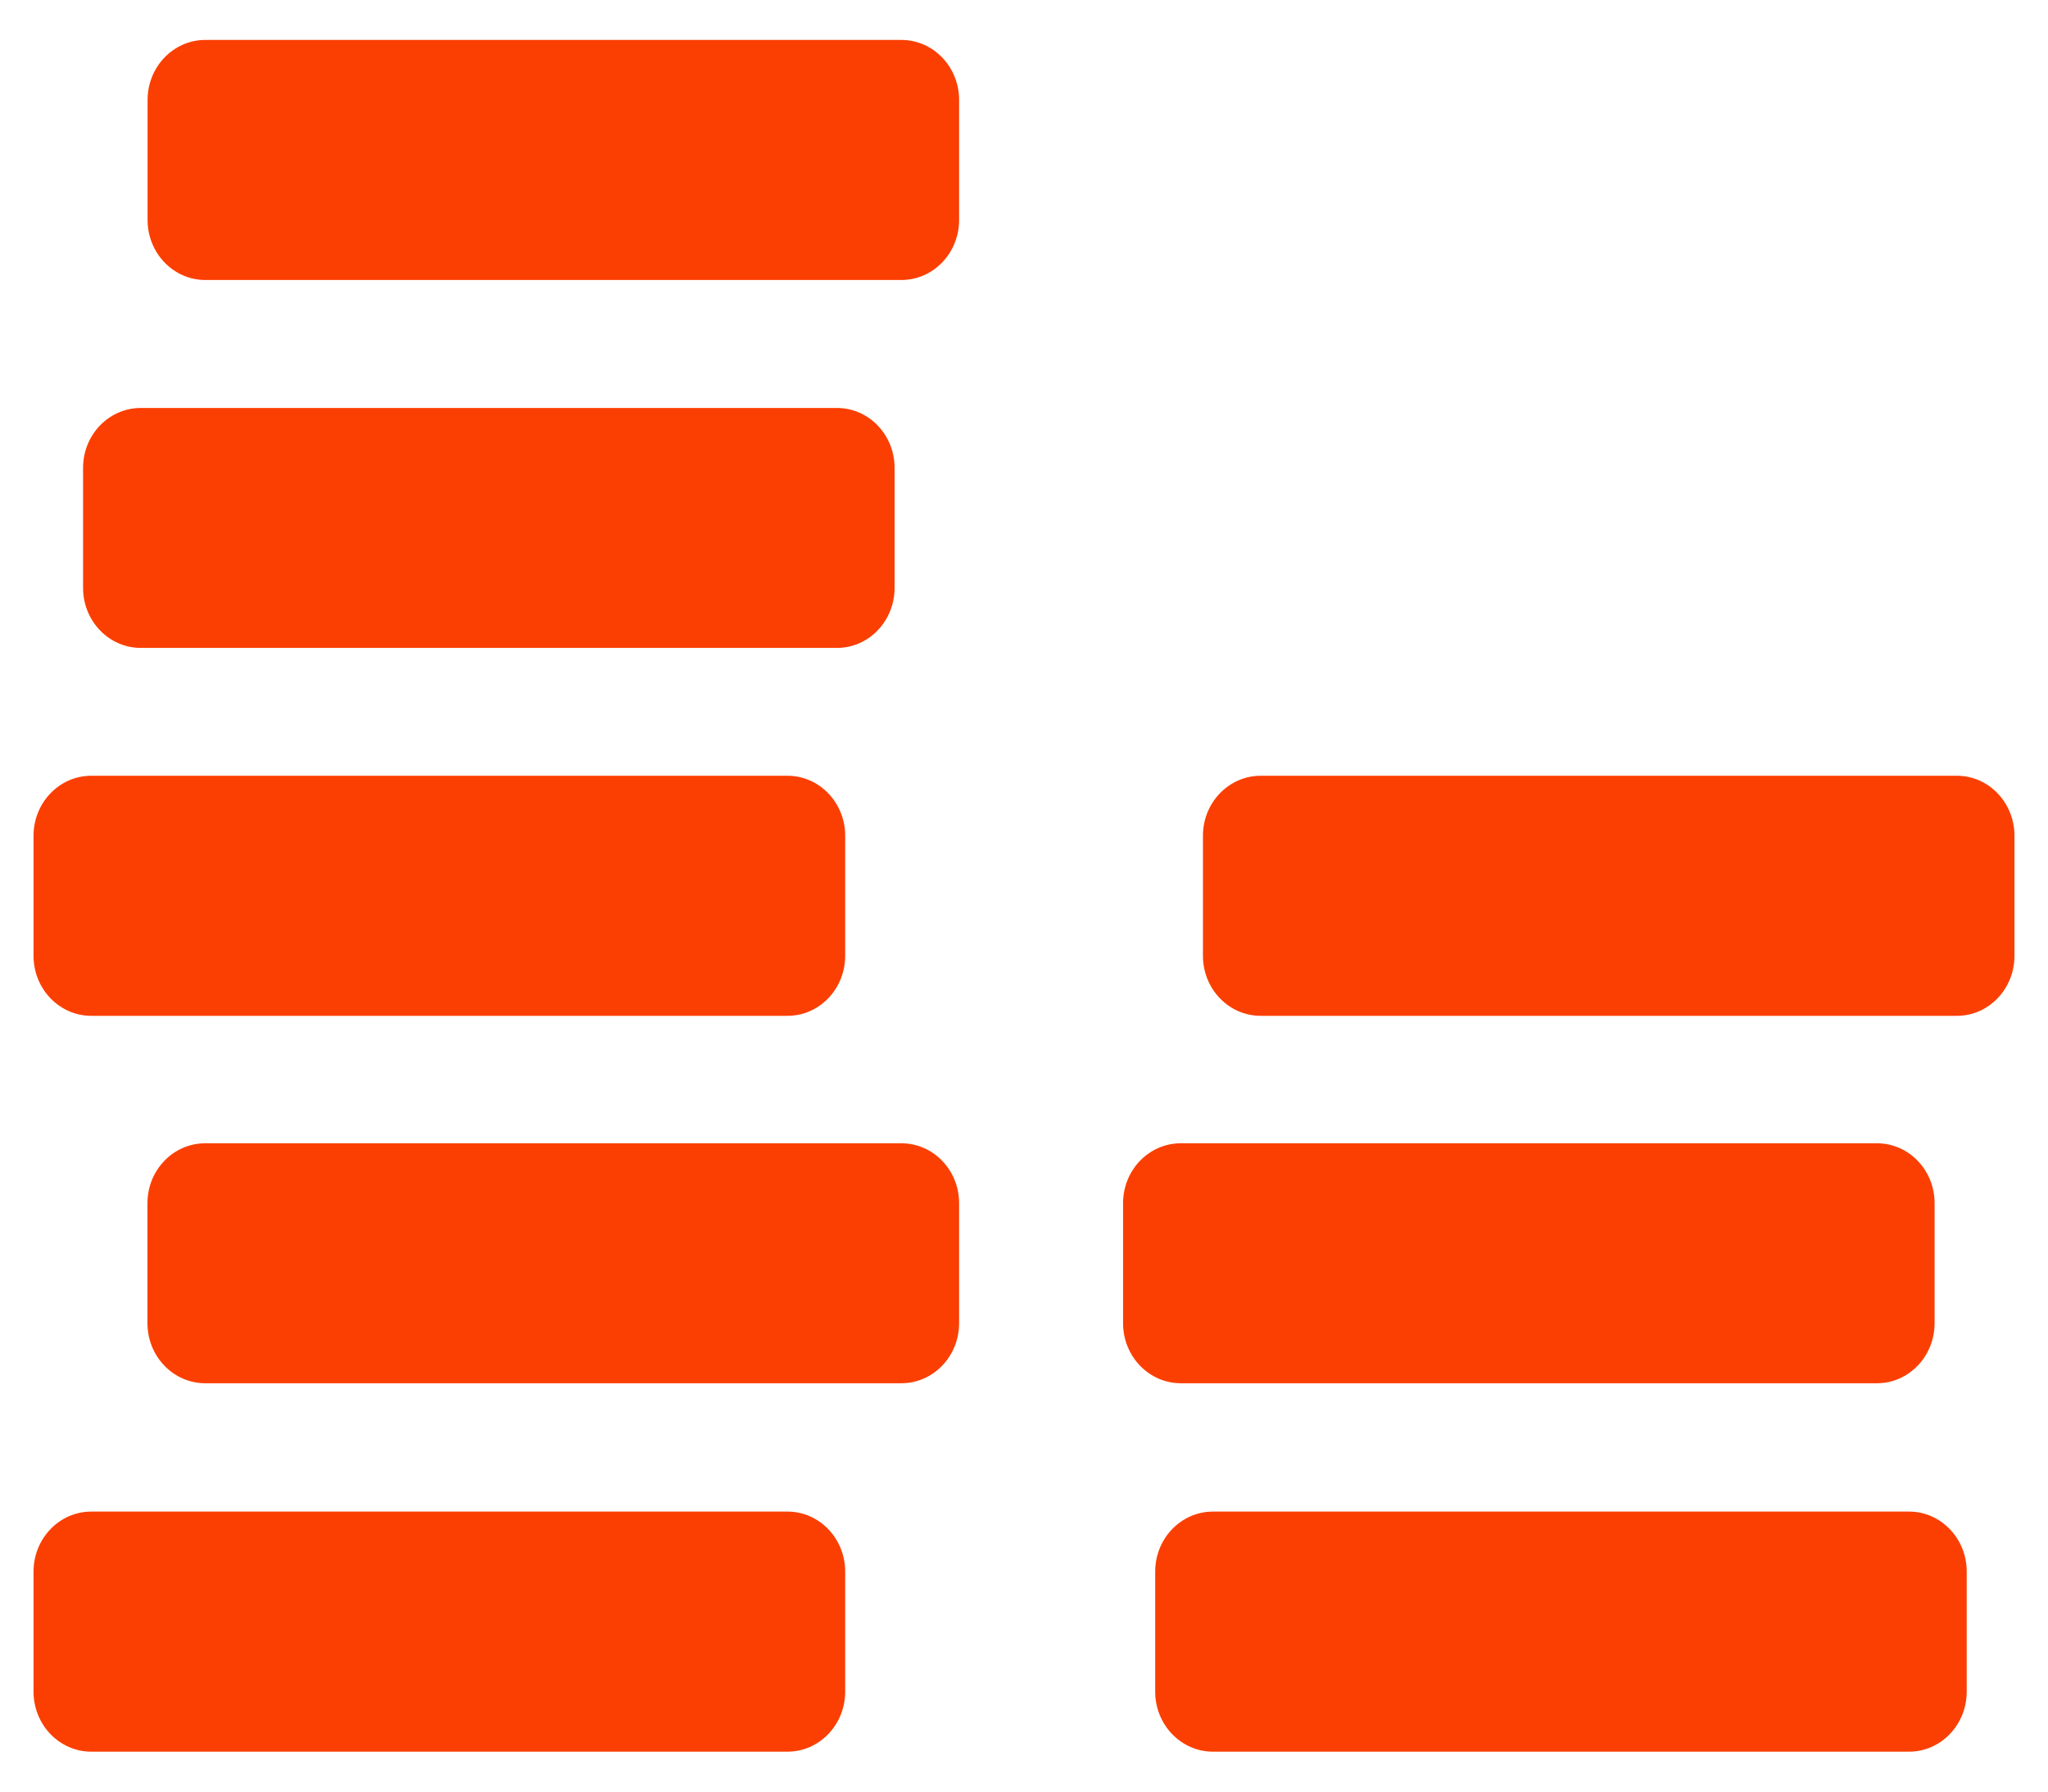
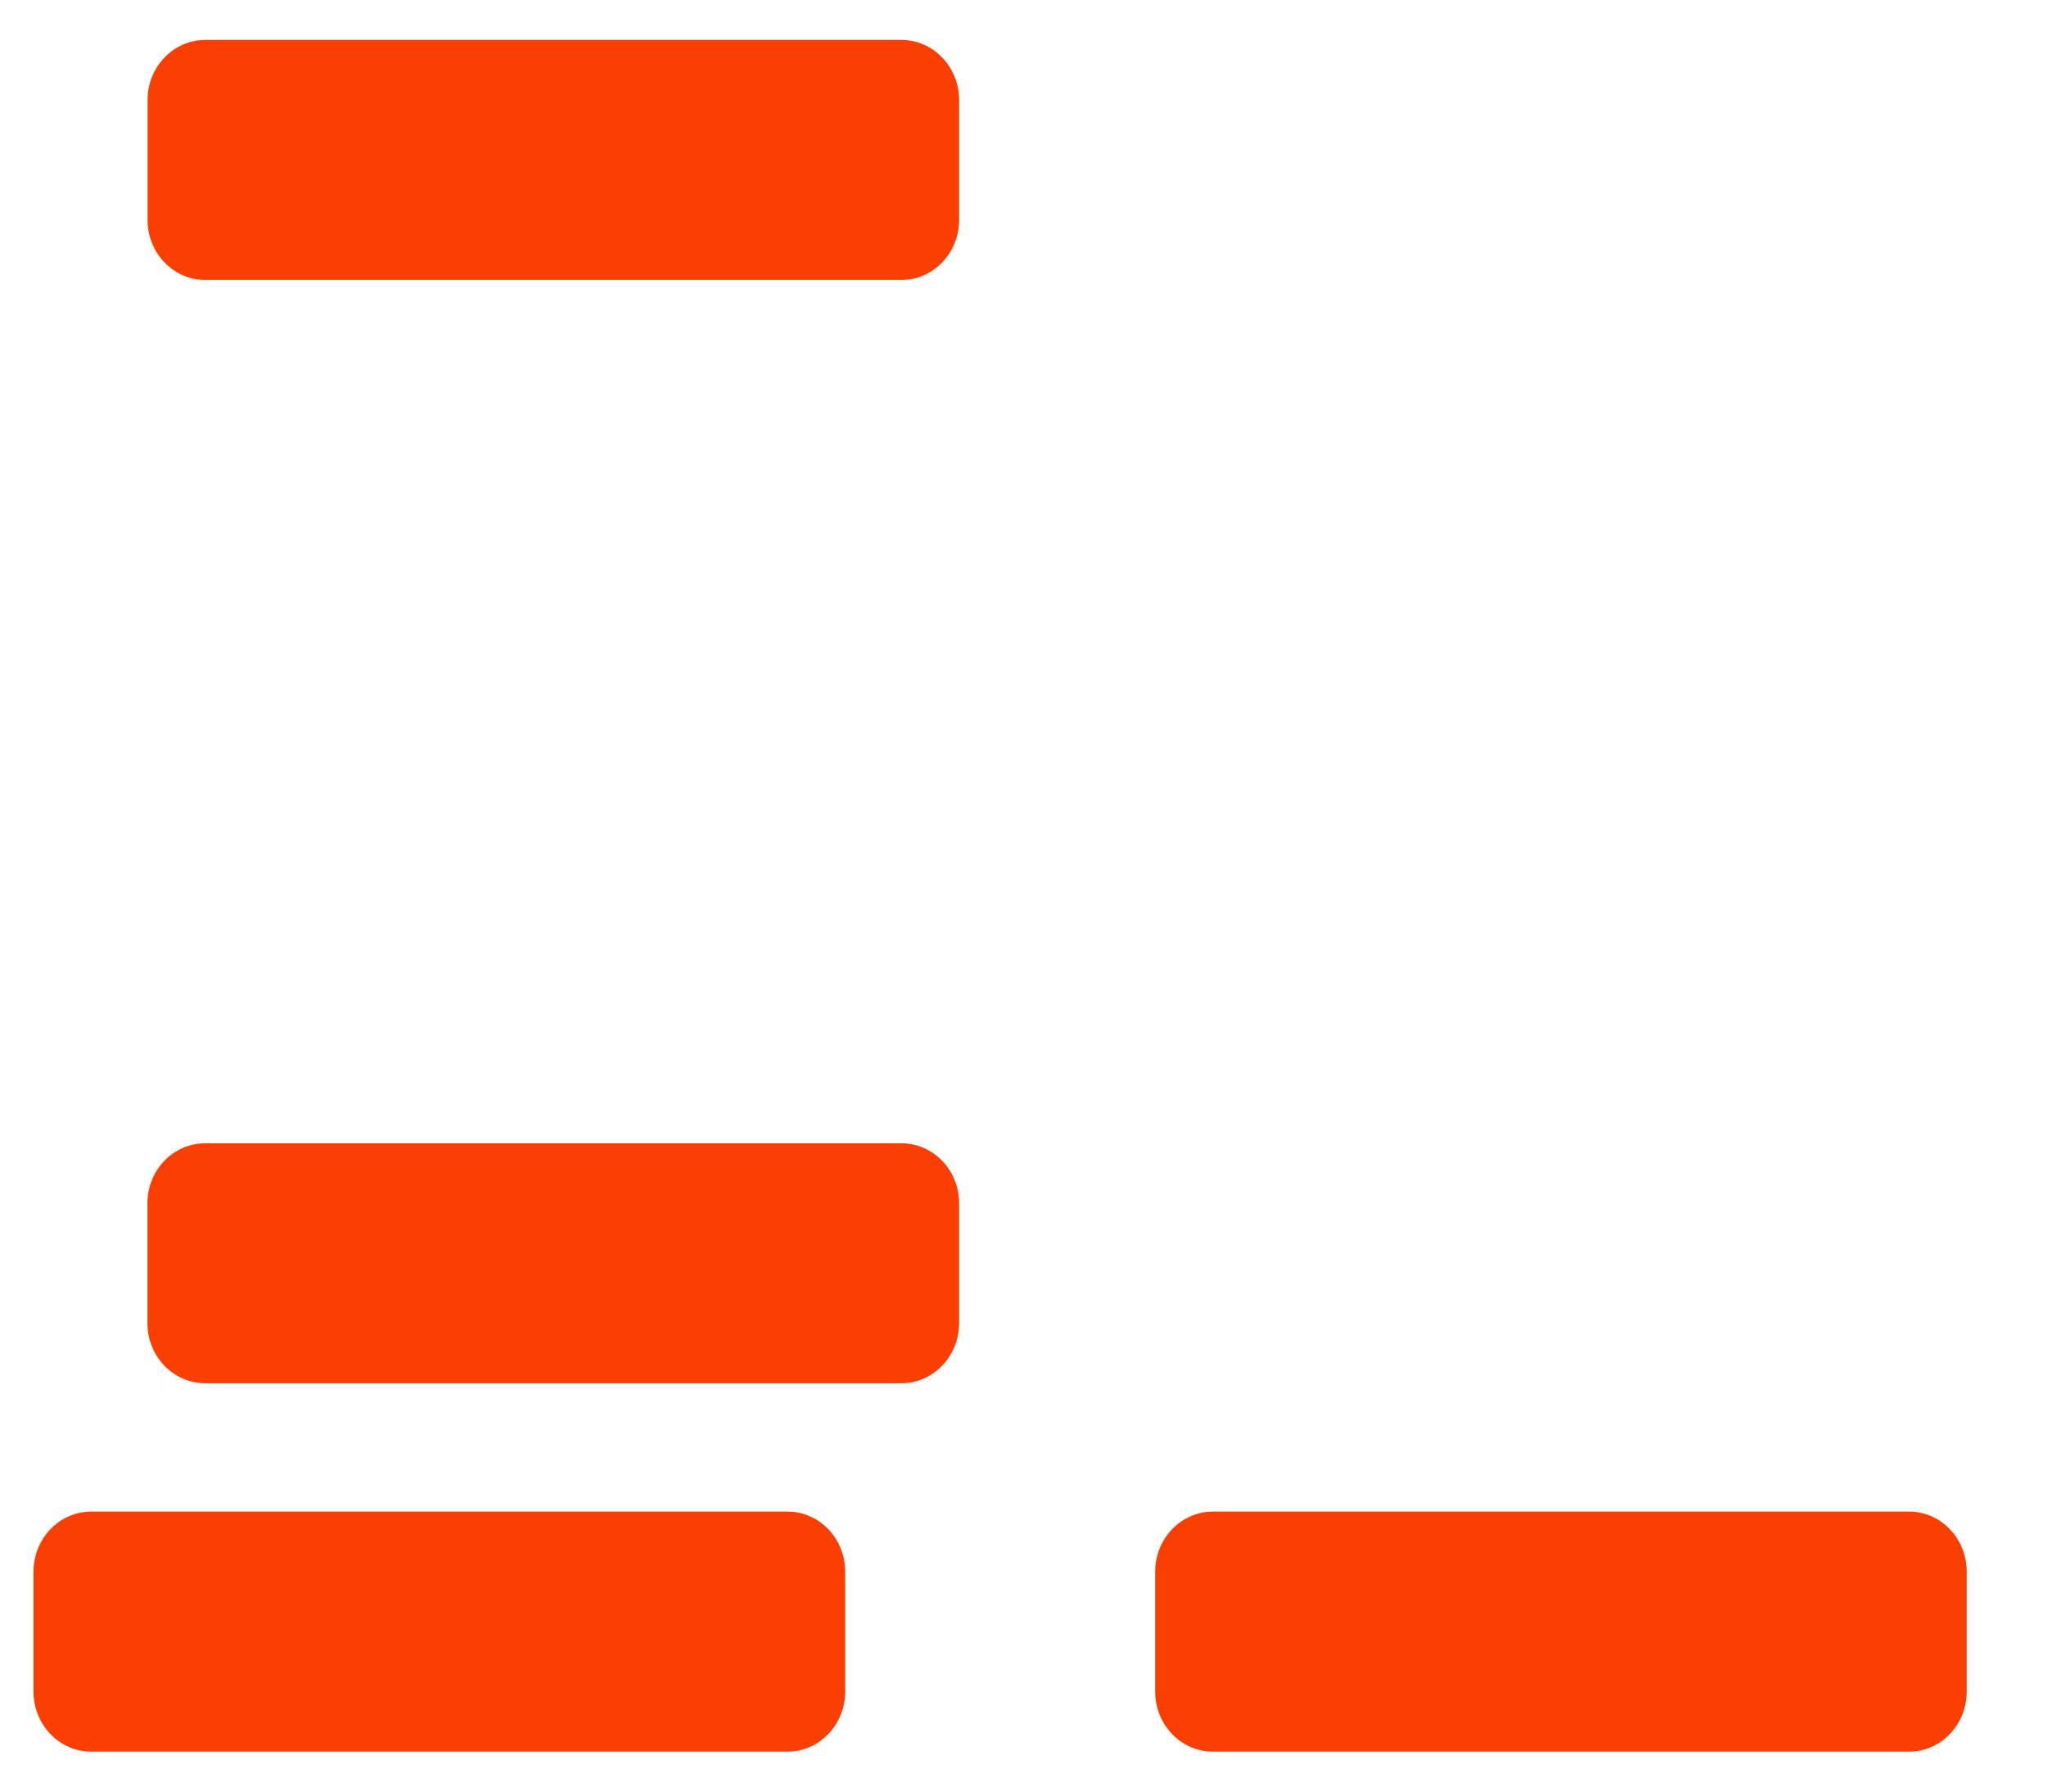
<svg xmlns="http://www.w3.org/2000/svg" width="16" height="14" viewBox="0 0 16 14" fill="none">
  <path d="M7.493 1.719C7.493 1.978 7.291 2.188 7.042 2.188H1.604C1.355 2.188 1.153 1.978 1.153 1.719V0.781C1.153 0.522 1.355 0.312 1.604 0.312H7.042C7.291 0.312 7.493 0.522 7.493 0.781V1.719Z" fill="#fb3f02" />
-   <path d="M6.539 5.063C6.787 5.063 6.989 4.853 6.989 4.594V3.656C6.989 3.397 6.787 3.188 6.539 3.188H1.1C0.851 3.188 0.649 3.397 0.649 3.656V4.594C0.649 4.853 0.851 5.063 1.1 5.063H6.539Z" fill="#fb3f02" />
-   <path d="M15.288 7.938C15.537 7.938 15.738 7.728 15.738 7.469V6.531C15.738 6.272 15.537 6.062 15.288 6.062H9.849C9.6 6.062 9.398 6.272 9.398 6.531V7.469C9.398 7.728 9.6 7.938 9.849 7.938H15.288Z" fill="#fb3f02" />
-   <path d="M14.664 10.809C14.912 10.809 15.114 10.599 15.114 10.34V9.402C15.114 9.143 14.912 8.934 14.664 8.934H9.225C8.976 8.934 8.774 9.143 8.774 9.402V10.34C8.774 10.599 8.976 10.809 9.225 10.809H14.664Z" fill="#fb3f02" />
  <path d="M0.262 12.281V13.219C0.262 13.478 0.464 13.688 0.713 13.688H6.152C6.401 13.688 6.603 13.478 6.603 13.219V12.281C6.603 12.022 6.401 11.812 6.152 11.812H0.713C0.464 11.812 0.262 12.022 0.262 12.281Z" fill="#fb3f02" />
  <path d="M9.025 12.281V13.219C9.025 13.478 9.227 13.688 9.476 13.688H14.915C15.163 13.688 15.365 13.478 15.365 13.219V12.281C15.365 12.022 15.163 11.812 14.915 11.812H9.476C9.227 11.812 9.025 12.022 9.025 12.281Z" fill="#fb3f02" />
  <path d="M7.493 10.34C7.493 10.599 7.291 10.809 7.042 10.809H1.603C1.354 10.809 1.152 10.599 1.152 10.34V9.402C1.152 9.143 1.354 8.934 1.603 8.934H7.042C7.291 8.934 7.493 9.143 7.493 9.402V10.34Z" fill="#fb3f02" />
-   <path d="M6.603 7.469C6.603 7.728 6.401 7.938 6.152 7.938H0.713C0.464 7.938 0.262 7.728 0.262 7.469V6.531C0.262 6.272 0.464 6.062 0.713 6.062H6.152C6.401 6.062 6.603 6.272 6.603 6.531V7.469Z" fill="#fb3f02" />
</svg>